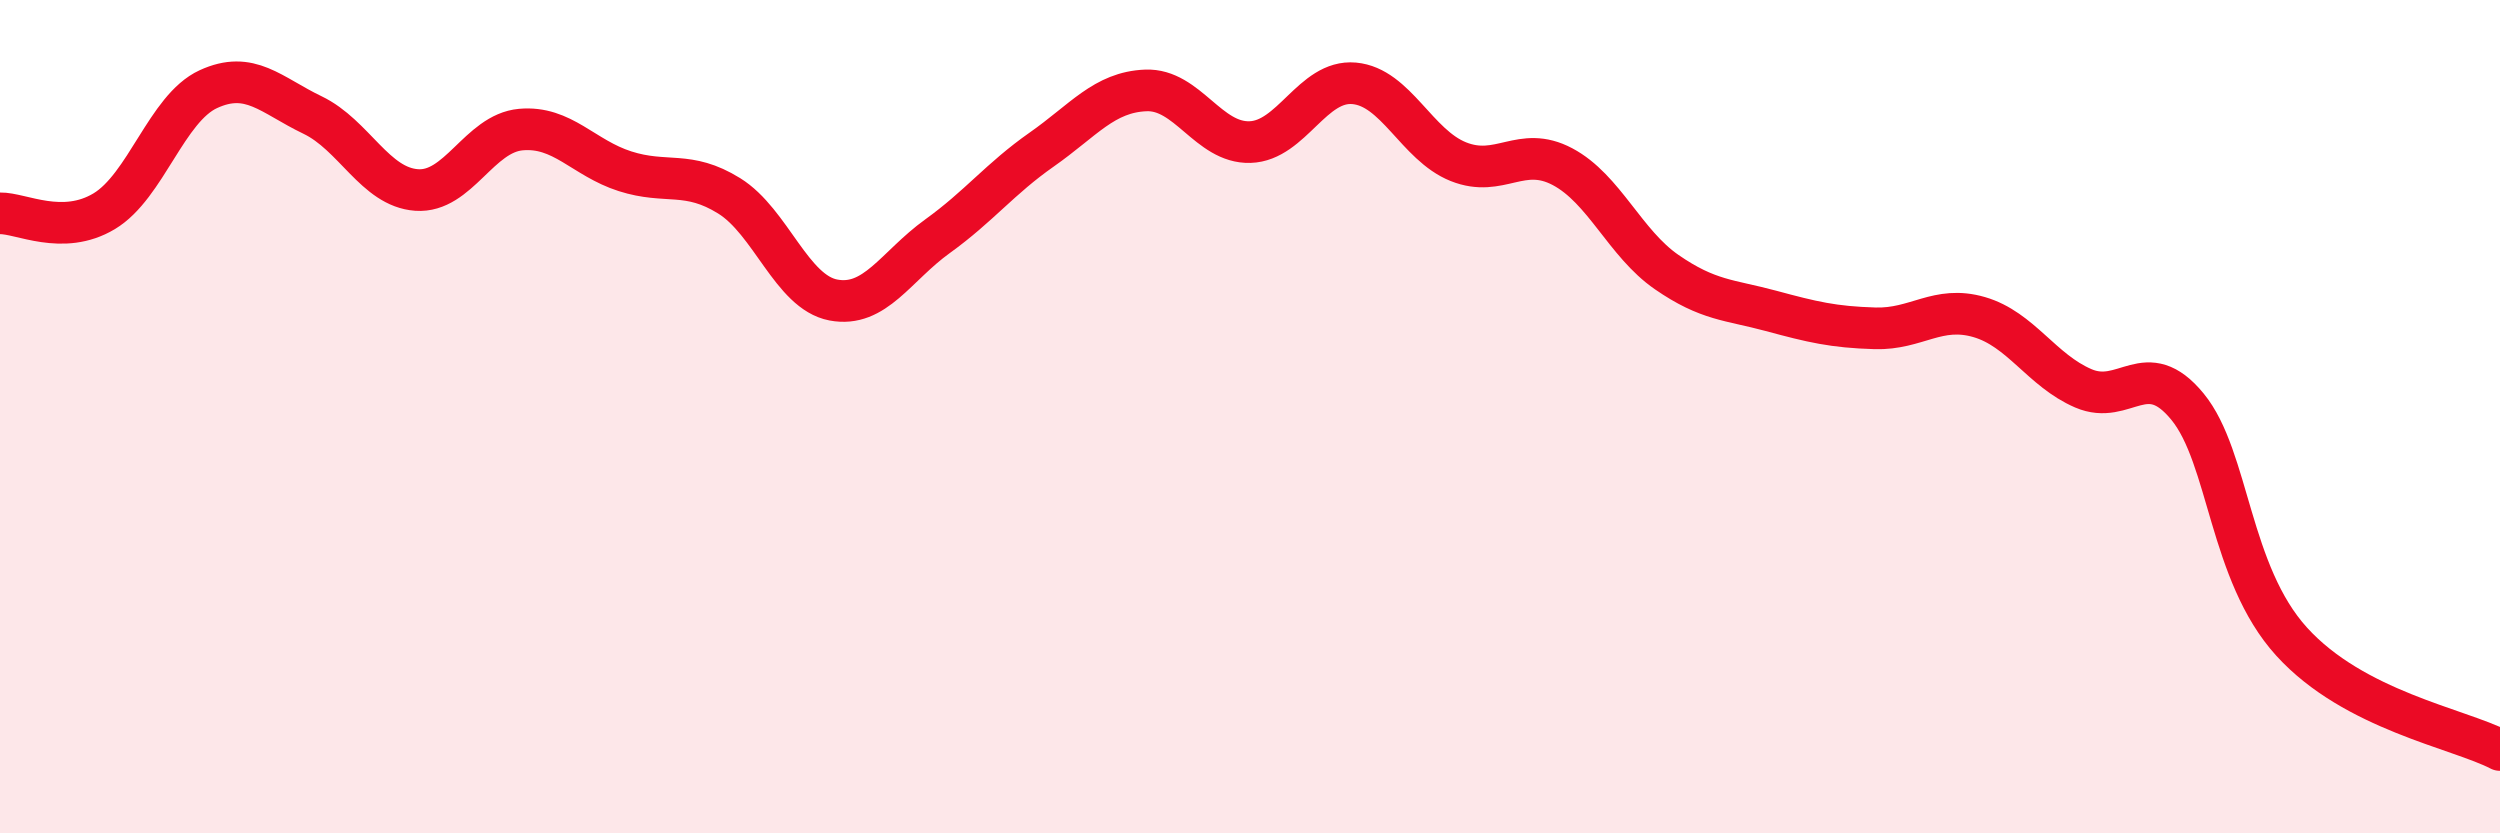
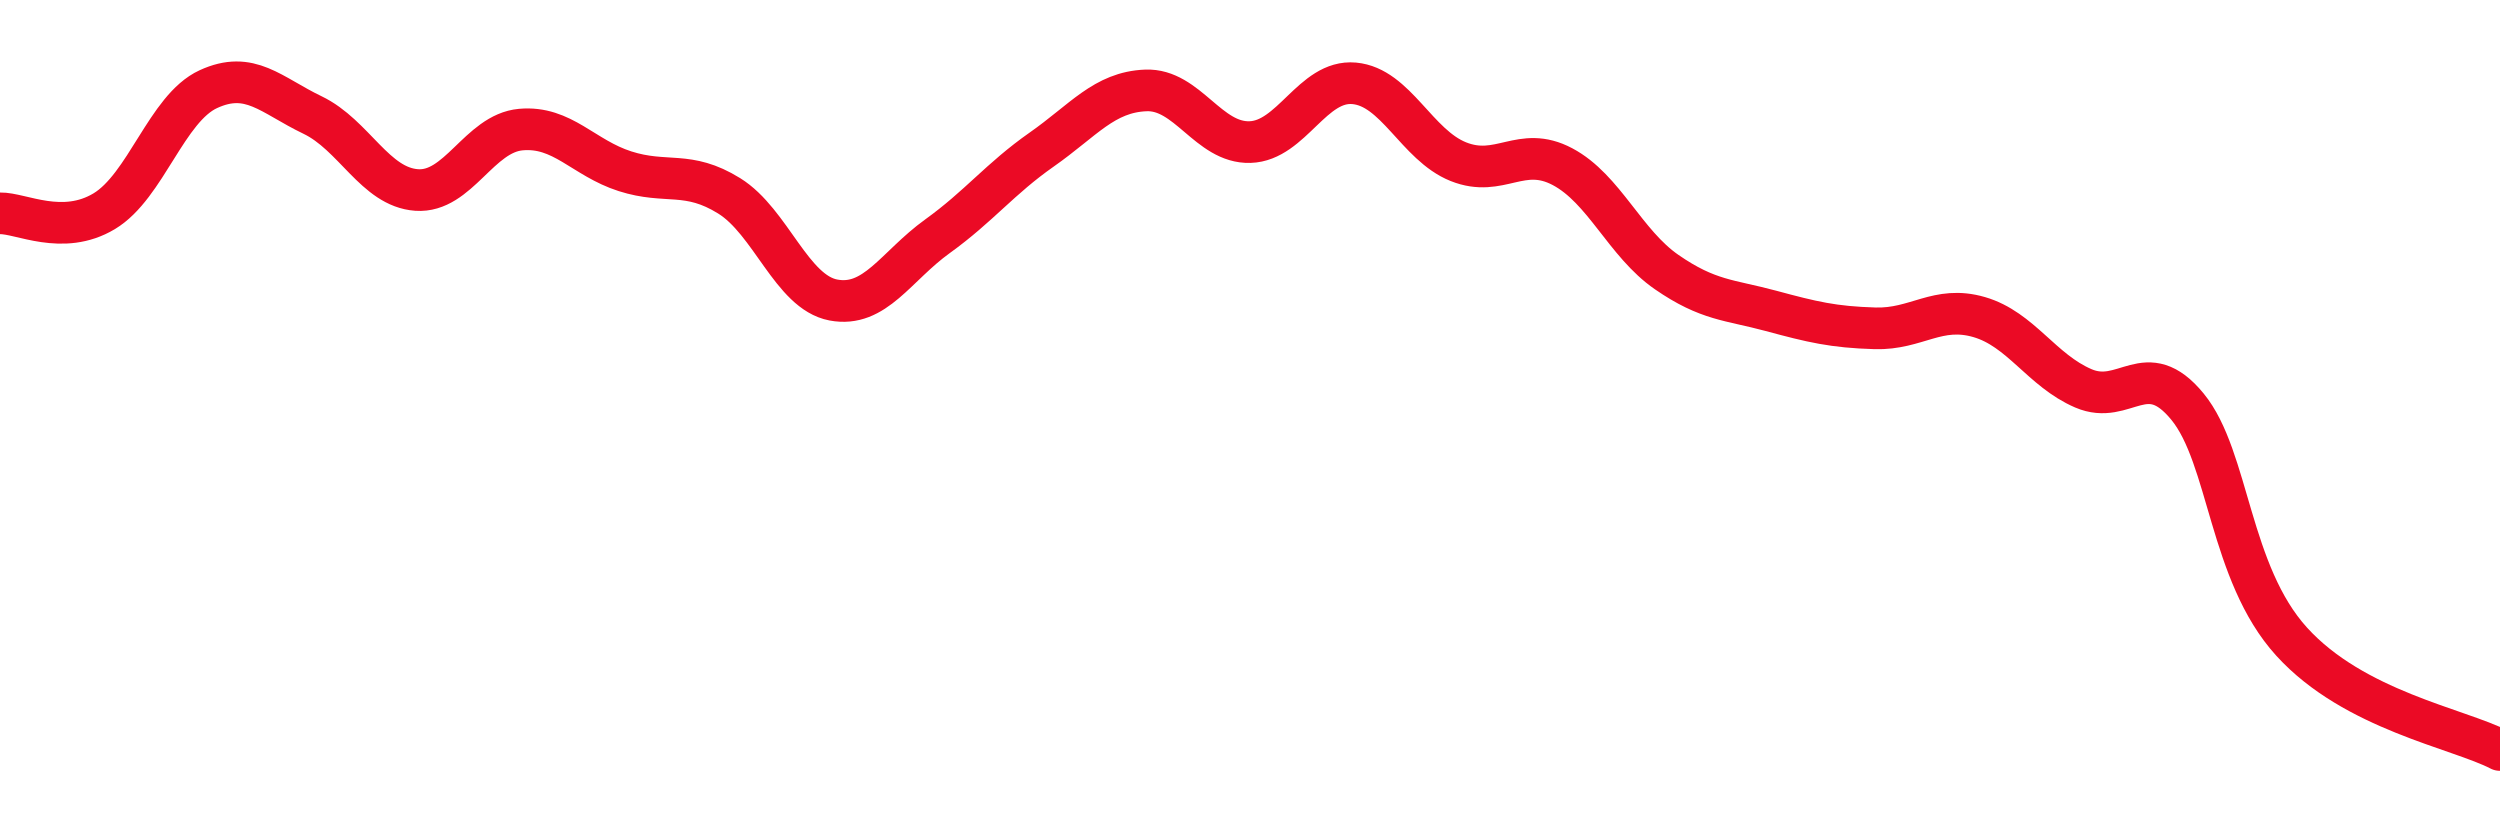
<svg xmlns="http://www.w3.org/2000/svg" width="60" height="20" viewBox="0 0 60 20">
-   <path d="M 0,5.12 C 0.5,5.11 1.5,5.67 2.5,5.07 C 3.5,4.47 4,2.6 5,2.14 C 6,1.68 6.5,2.28 7.5,2.76 C 8.5,3.24 9,4.49 10,4.56 C 11,4.63 11.5,3.2 12.5,3.11 C 13.5,3.02 14,3.79 15,4.11 C 16,4.43 16.5,4.08 17.5,4.7 C 18.5,5.32 19,7.01 20,7.2 C 21,7.39 21.5,6.39 22.5,5.67 C 23.5,4.95 24,4.29 25,3.59 C 26,2.89 26.5,2.21 27.5,2.17 C 28.5,2.13 29,3.44 30,3.41 C 31,3.38 31.5,1.91 32.5,2 C 33.5,2.09 34,3.48 35,3.88 C 36,4.28 36.5,3.47 37.5,4 C 38.5,4.53 39,5.84 40,6.53 C 41,7.22 41.5,7.19 42.5,7.46 C 43.5,7.73 44,7.85 45,7.88 C 46,7.91 46.5,7.32 47.5,7.61 C 48.5,7.9 49,8.89 50,9.32 C 51,9.75 51.5,8.54 52.5,9.76 C 53.5,10.98 53.5,13.75 55,15.4 C 56.5,17.05 59,17.48 60,18L60 20L0 20Z" fill="#EB0A25" opacity="0.1" stroke-linecap="round" stroke-linejoin="round" />
  <path d="M 0,5.12 C 0.5,5.11 1.5,5.67 2.5,5.07 C 3.5,4.47 4,2.6 5,2.14 C 6,1.68 6.5,2.28 7.5,2.76 C 8.5,3.24 9,4.49 10,4.56 C 11,4.63 11.5,3.2 12.5,3.11 C 13.5,3.02 14,3.79 15,4.11 C 16,4.43 16.5,4.08 17.5,4.7 C 18.5,5.32 19,7.01 20,7.2 C 21,7.39 21.5,6.39 22.5,5.67 C 23.5,4.95 24,4.29 25,3.59 C 26,2.89 26.5,2.21 27.5,2.17 C 28.5,2.13 29,3.44 30,3.41 C 31,3.38 31.5,1.91 32.5,2 C 33.5,2.09 34,3.48 35,3.88 C 36,4.28 36.5,3.47 37.5,4 C 38.5,4.53 39,5.84 40,6.53 C 41,7.22 41.5,7.19 42.5,7.46 C 43.5,7.73 44,7.85 45,7.88 C 46,7.91 46.5,7.32 47.5,7.61 C 48.5,7.9 49,8.89 50,9.32 C 51,9.75 51.5,8.54 52.5,9.76 C 53.5,10.98 53.5,13.75 55,15.4 C 56.5,17.05 59,17.48 60,18" stroke="#EB0A25" stroke-width="1" fill="none" stroke-linecap="round" stroke-linejoin="round" />
</svg>